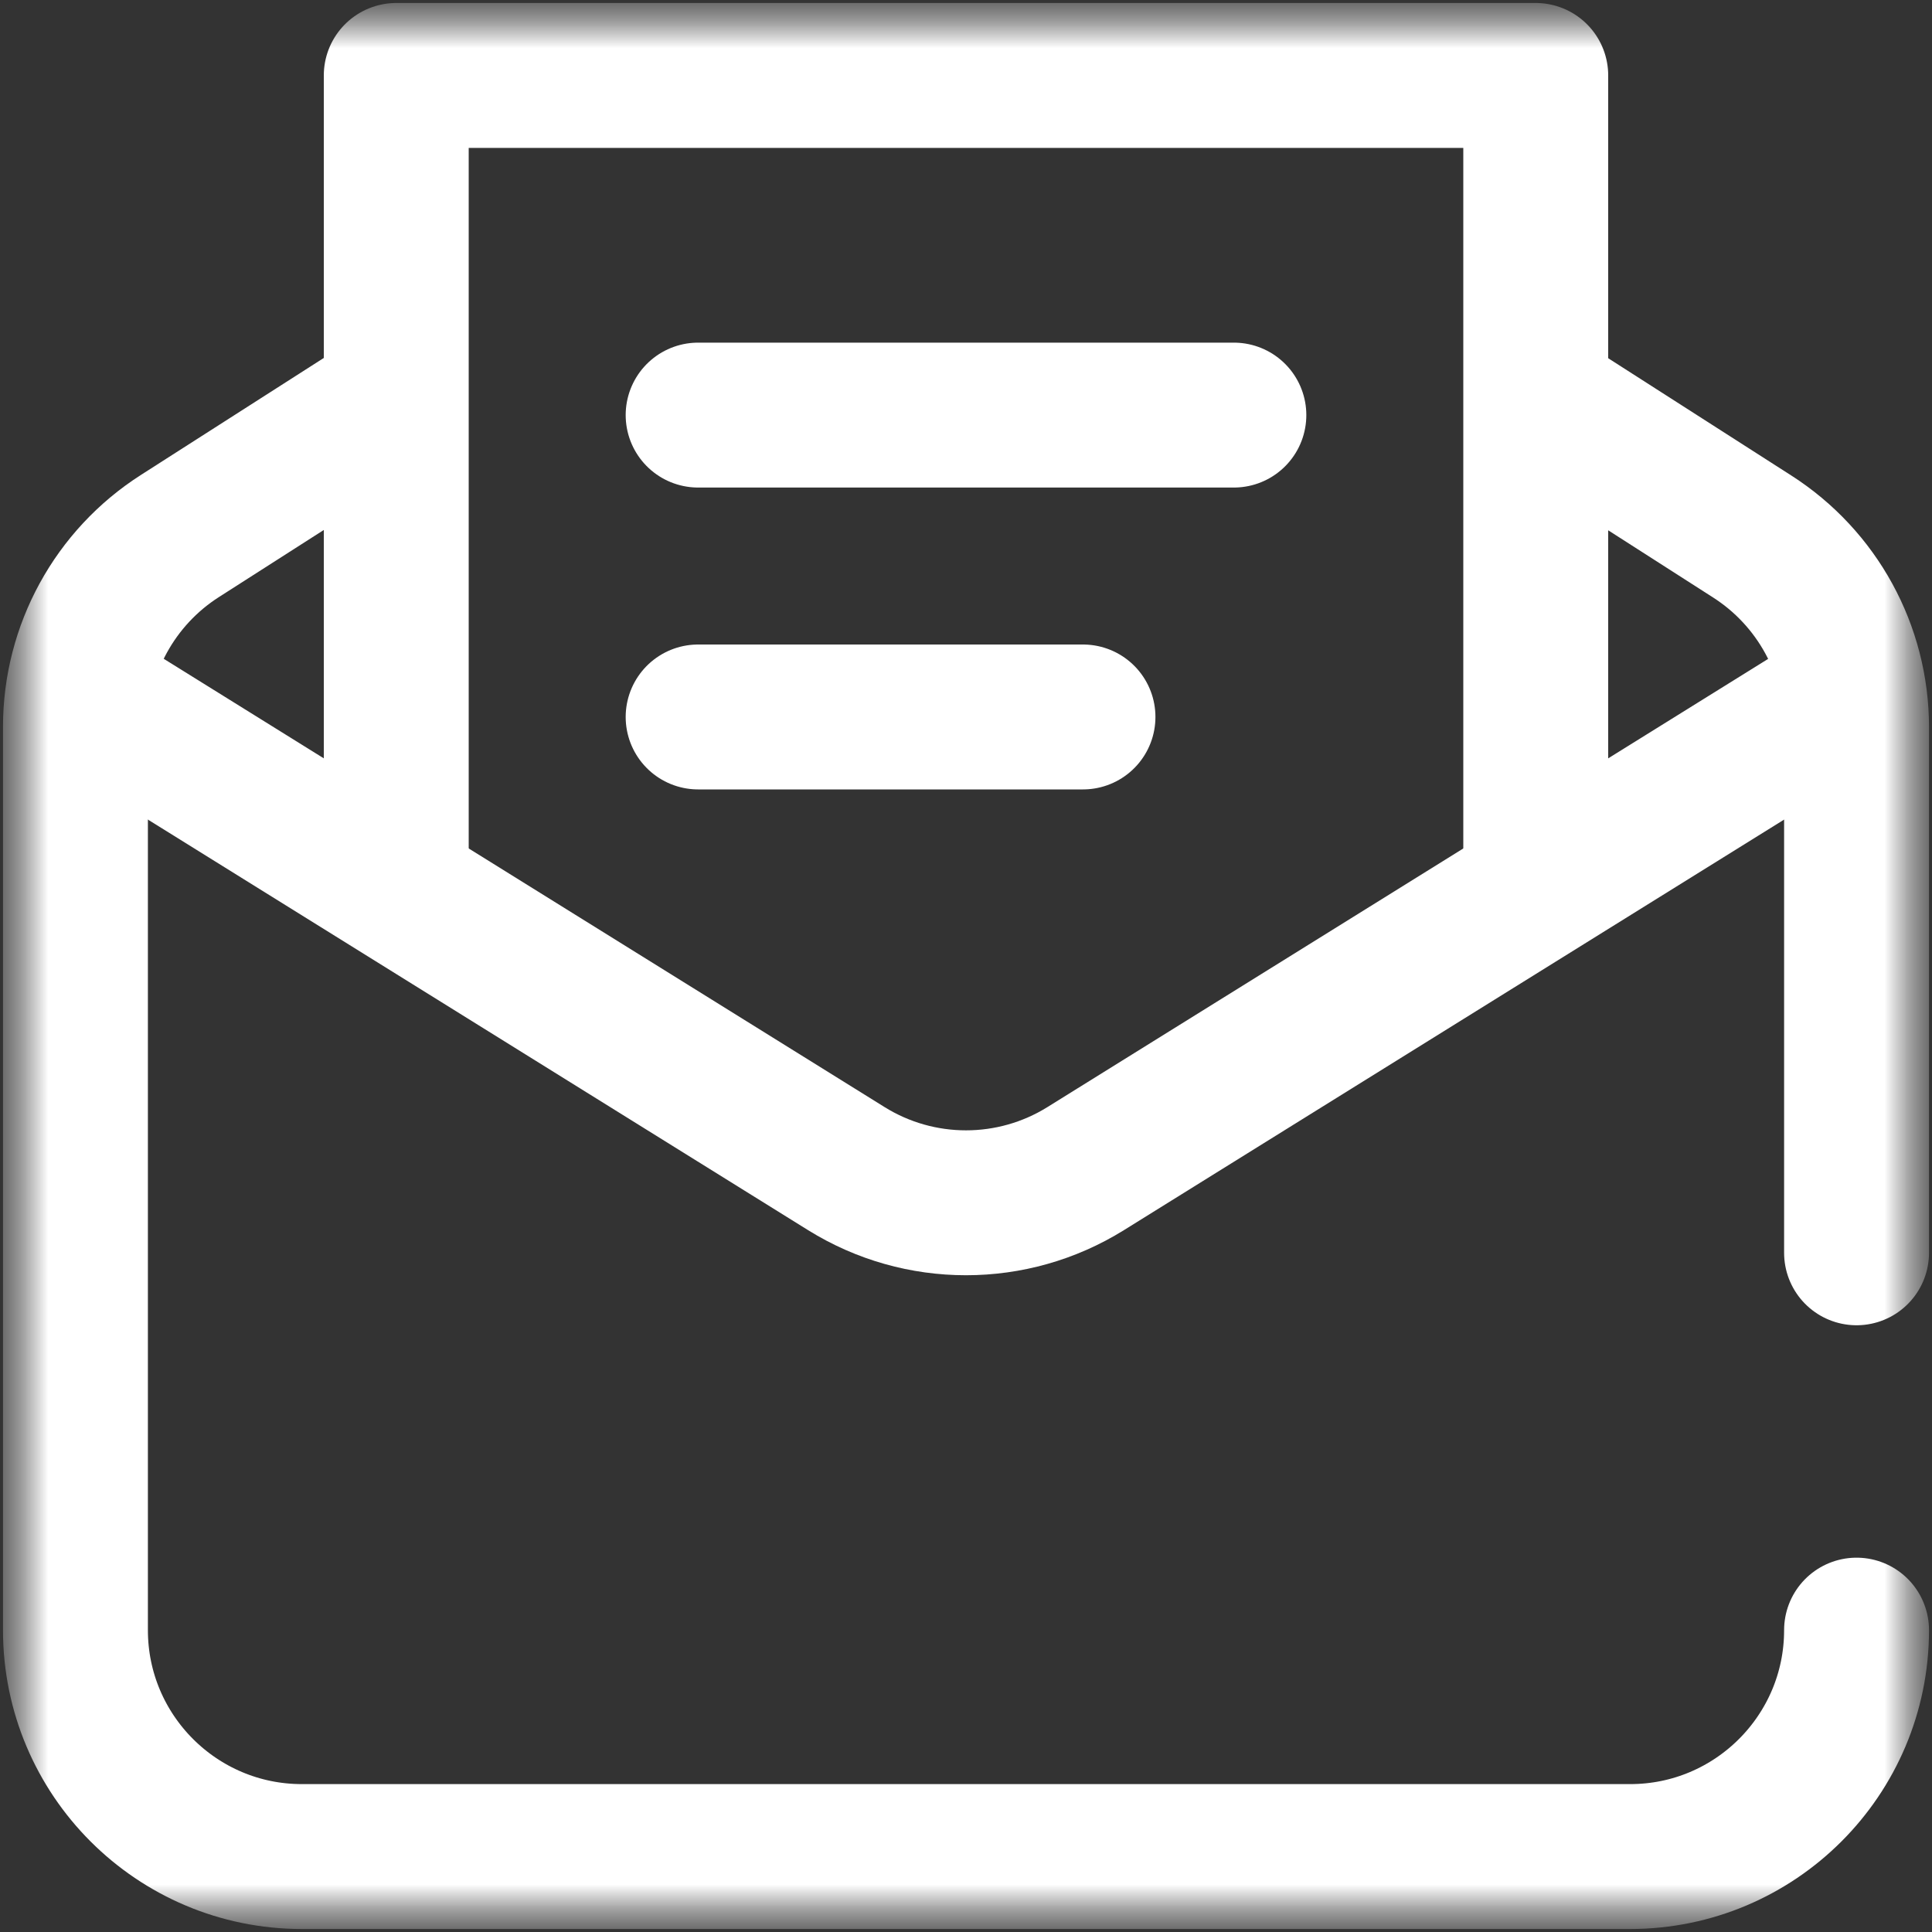
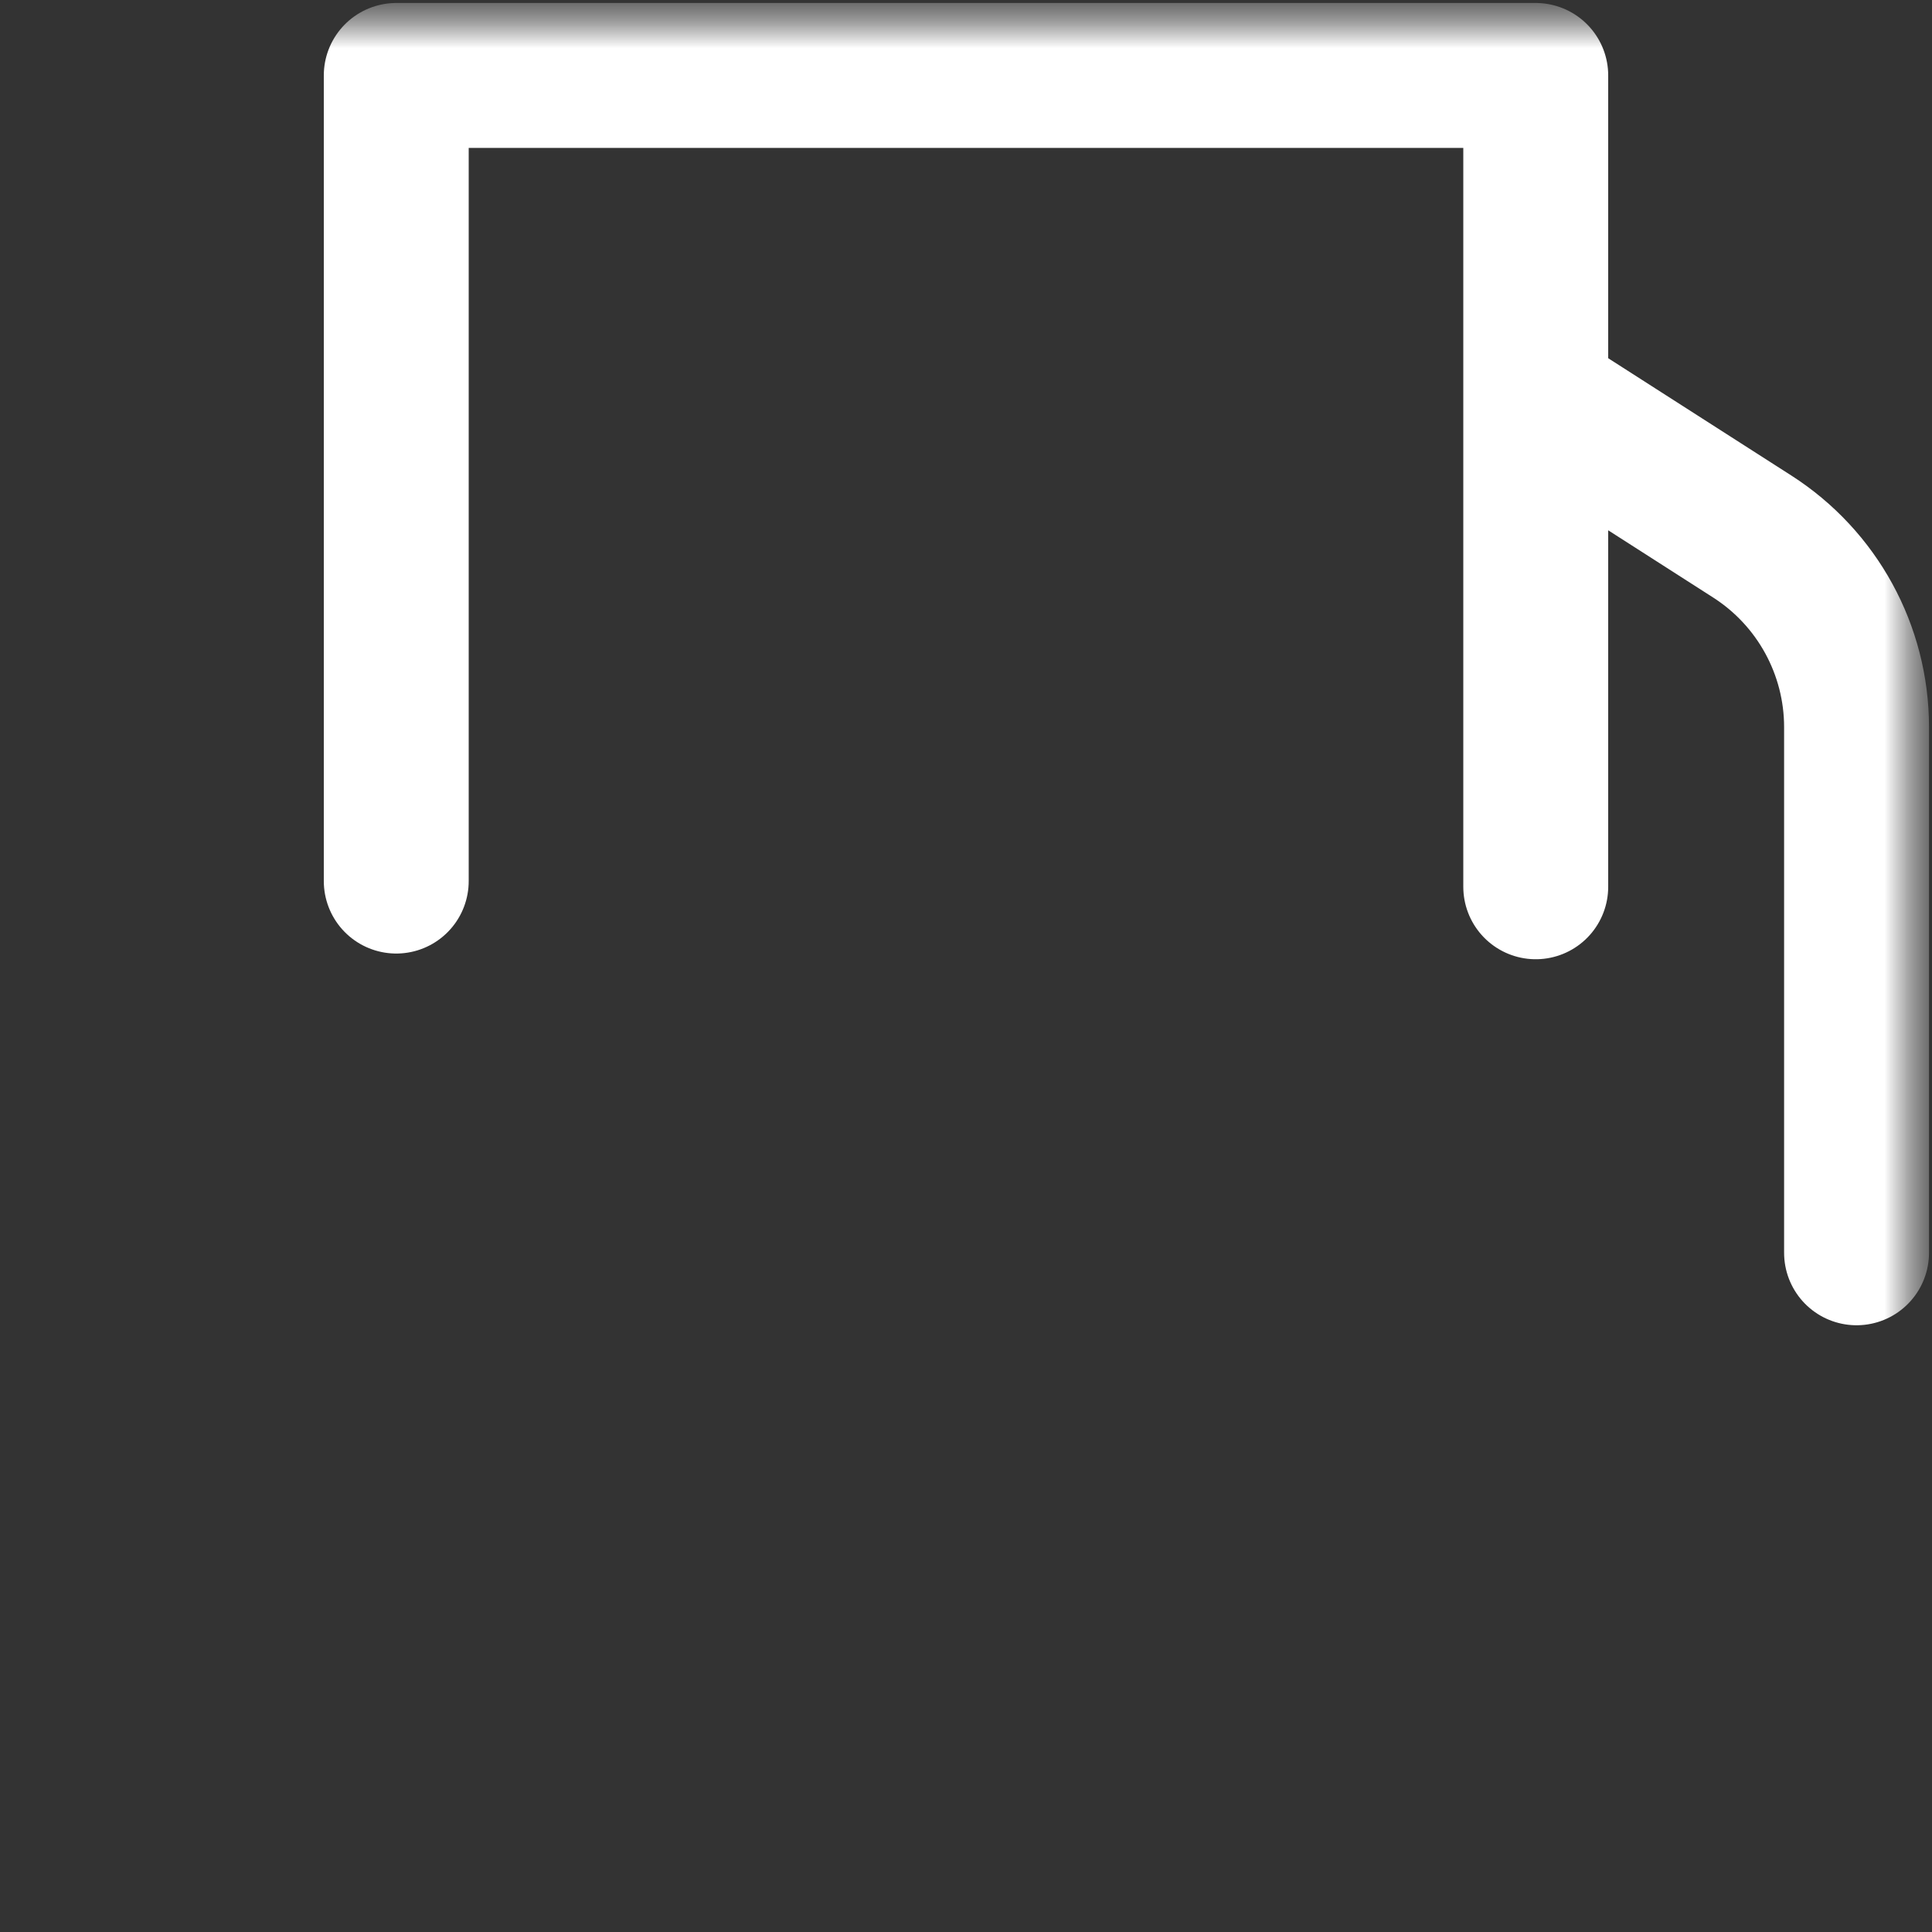
<svg xmlns="http://www.w3.org/2000/svg" fill="none" viewBox="0 0 20 20" height="20" width="20">
  <rect x="0" y="0" width="20" height="20" fill="#333333" stroke="none" />
  <g clip-path="url(#clip0_2062_312)">
    <mask height="20" width="20" y="0" x="0" maskUnits="userSpaceOnUse" style="mask-type:luminance" id="mask0_2062_312">
      <path fill="white" d="M20 0H0V20H20V0Z" />
    </mask>
    <g mask="url(#mask0_2062_312)">
      <mask height="20" width="20" y="0" x="0" maskUnits="userSpaceOnUse" style="mask-type:luminance" id="mask1_2062_312">
        <path fill="white" d="M0 1.90735e-06H20V20H0V1.90735e-06Z" />
      </mask>
      <g mask="url(#mask1_2062_312)">
-         <path stroke-linejoin="round" stroke-linecap="round" stroke-miterlimit="10" stroke-width="1.5" stroke="white" d="M1.055 7.305L8.762 12.098C9.52 12.569 10.48 12.569 11.238 12.098L18.828 7.378" />
        <path stroke-linejoin="round" stroke-linecap="round" stroke-miterlimit="10" stroke-width="1.5" stroke="white" d="M16.019 4.196L18.139 5.554C18.812 5.985 19.219 6.729 19.219 7.527V12.969" />
-         <path stroke-linejoin="round" stroke-linecap="round" stroke-miterlimit="10" stroke-width="1.5" stroke="white" d="M19.219 16.875C19.219 18.169 18.169 19.219 16.875 19.219H3.125C1.831 19.219 0.781 18.169 0.781 16.875V7.523C0.781 6.724 1.189 5.979 1.862 5.549L4.035 4.159" />
        <path stroke-linejoin="round" stroke-linecap="round" stroke-miterlimit="10" stroke-width="1.5" stroke="white" d="M4.102 9.121V0.781H15.898V9.18" />
-         <path stroke-linejoin="round" stroke-linecap="round" stroke-miterlimit="10" stroke-width="1.5" stroke="white" d="M7.227 4.297H12.773" />
-         <path stroke-linejoin="round" stroke-linecap="round" stroke-miterlimit="10" stroke-width="1.5" stroke="white" d="M7.227 7.422H11.211" />
      </g>
    </g>
  </g>
  <defs>
    <clipPath id="clip0_2062_312">
      <rect fill="white" height="20" width="20" />
    </clipPath>
  </defs>
</svg>